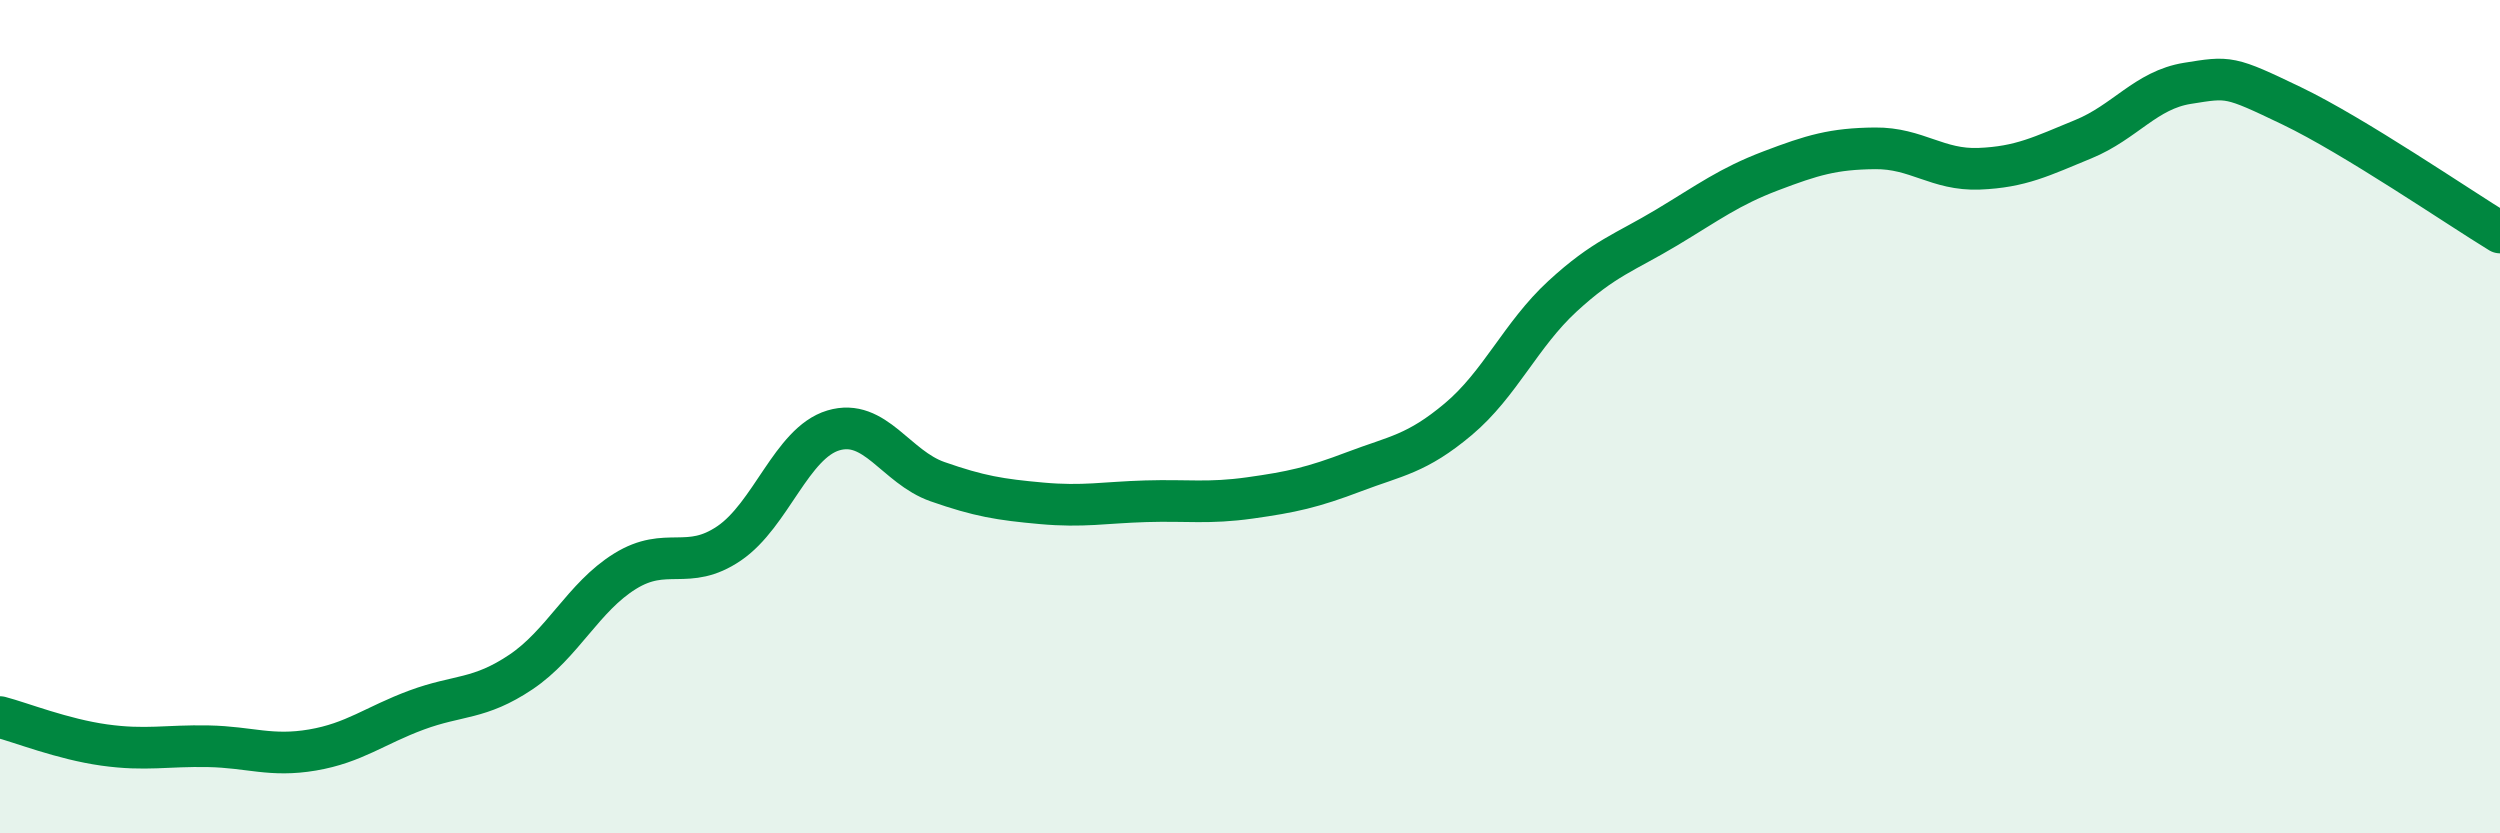
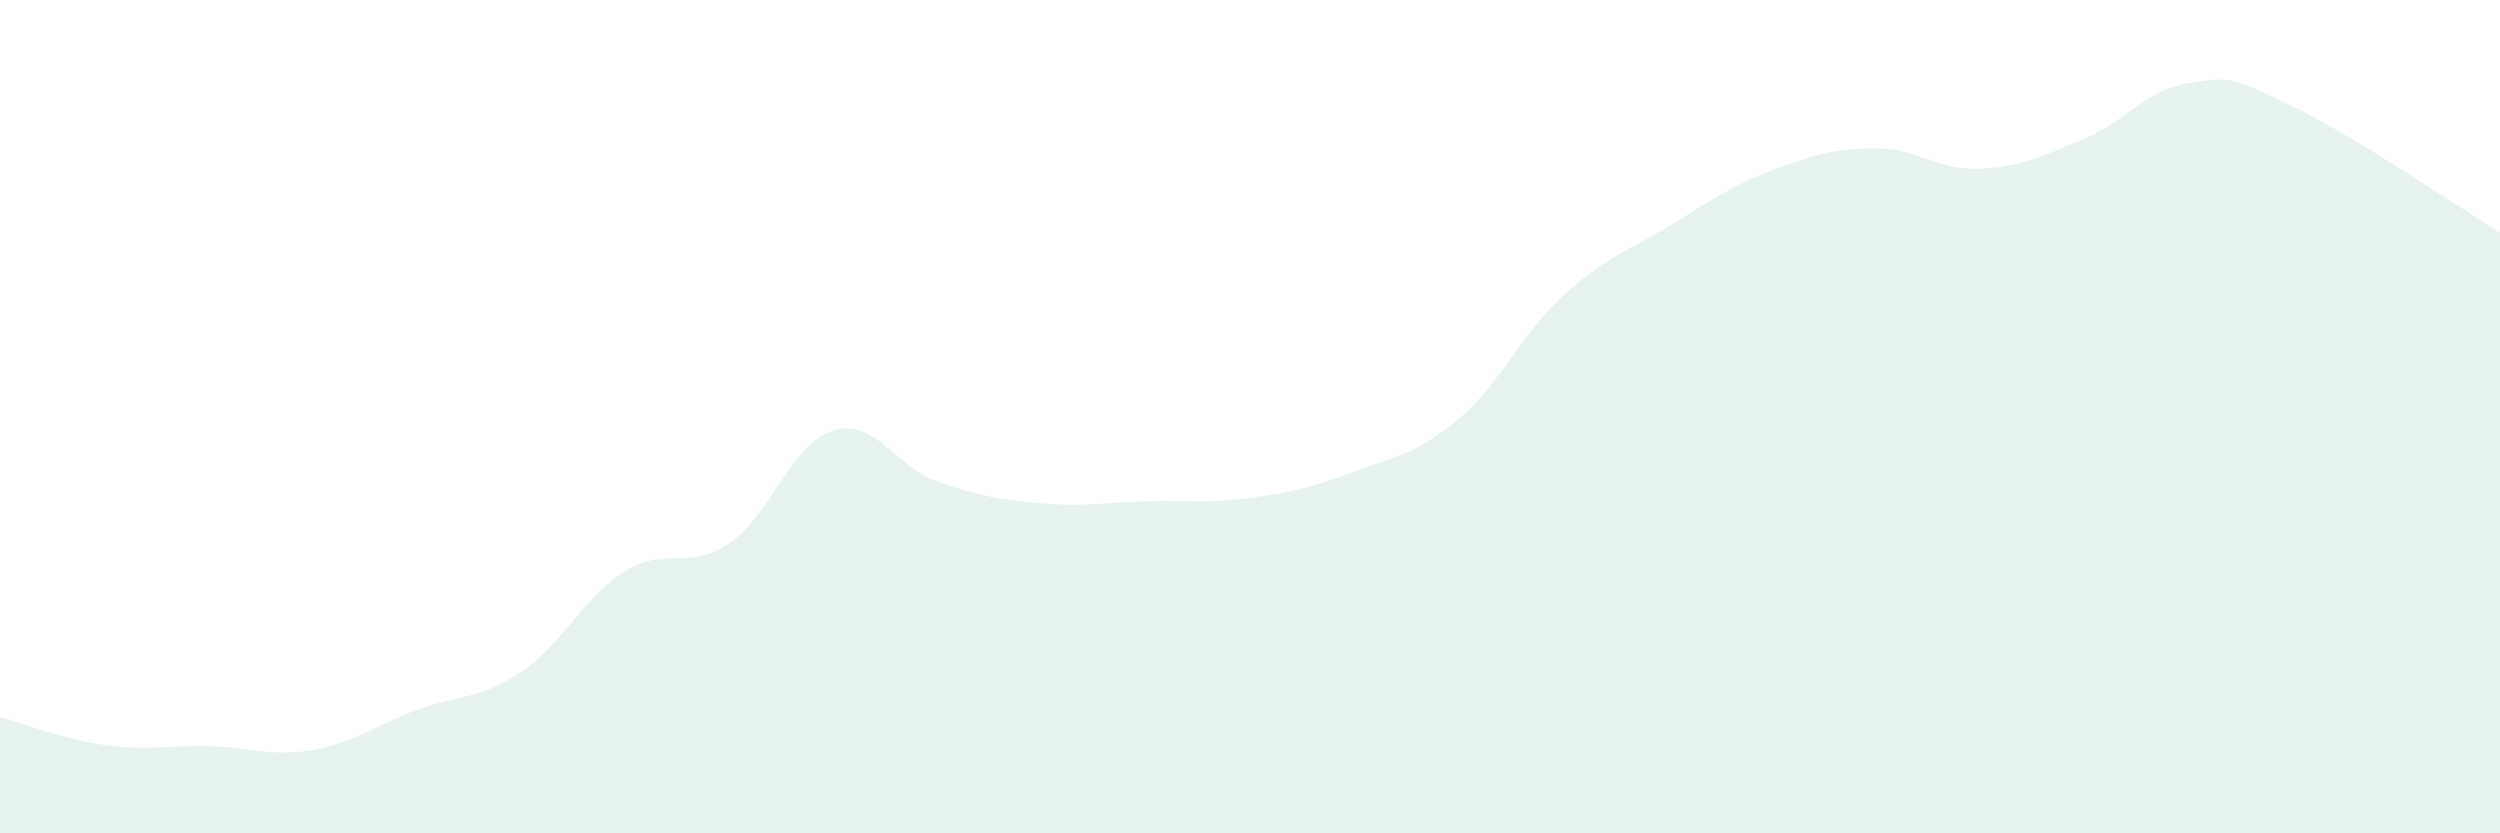
<svg xmlns="http://www.w3.org/2000/svg" width="60" height="20" viewBox="0 0 60 20">
  <path d="M 0,17.21 C 0.5,17.34 1.5,17.74 2.5,17.88 C 3.5,18.02 4,17.89 5,17.91 C 6,17.93 6.5,18.17 7.5,18 C 8.5,17.83 9,17.41 10,17.04 C 11,16.67 11.5,16.8 12.5,16.13 C 13.5,15.46 14,14.33 15,13.71 C 16,13.09 16.5,13.72 17.5,13.04 C 18.5,12.36 19,10.63 20,10.33 C 21,10.03 21.5,11.21 22.5,11.56 C 23.5,11.91 24,11.99 25,12.08 C 26,12.17 26.5,12.06 27.5,12.03 C 28.5,12 29,12.09 30,11.95 C 31,11.81 31.5,11.7 32.5,11.32 C 33.5,10.94 34,10.9 35,10.06 C 36,9.22 36.5,8.03 37.5,7.11 C 38.5,6.19 39,6.06 40,5.46 C 41,4.86 41.5,4.48 42.5,4.1 C 43.5,3.72 44,3.57 45,3.56 C 46,3.55 46.5,4.09 47.5,4.05 C 48.5,4.01 49,3.75 50,3.34 C 51,2.93 51.5,2.16 52.5,2 C 53.5,1.84 53.5,1.82 55,2.54 C 56.5,3.26 59,4.97 60,5.58L60 20L0 20Z" fill="#008740" opacity="0.1" stroke-linecap="round" stroke-linejoin="round" />
-   <path d="M 0,17.21 C 0.5,17.34 1.5,17.74 2.5,17.88 C 3.5,18.02 4,17.89 5,17.91 C 6,17.93 6.5,18.17 7.5,18 C 8.5,17.83 9,17.41 10,17.04 C 11,16.67 11.5,16.8 12.5,16.13 C 13.5,15.46 14,14.33 15,13.71 C 16,13.09 16.5,13.72 17.5,13.04 C 18.5,12.36 19,10.63 20,10.33 C 21,10.03 21.5,11.21 22.5,11.56 C 23.5,11.91 24,11.99 25,12.08 C 26,12.17 26.5,12.06 27.5,12.03 C 28.5,12 29,12.09 30,11.95 C 31,11.81 31.5,11.7 32.5,11.32 C 33.5,10.94 34,10.9 35,10.06 C 36,9.22 36.5,8.03 37.5,7.11 C 38.5,6.19 39,6.06 40,5.46 C 41,4.86 41.5,4.48 42.5,4.1 C 43.5,3.72 44,3.57 45,3.56 C 46,3.55 46.5,4.09 47.5,4.05 C 48.5,4.01 49,3.75 50,3.34 C 51,2.93 51.5,2.16 52.5,2 C 53.5,1.84 53.5,1.82 55,2.54 C 56.5,3.26 59,4.97 60,5.58" stroke="#008740" stroke-width="1" fill="none" stroke-linecap="round" stroke-linejoin="round" />
</svg>